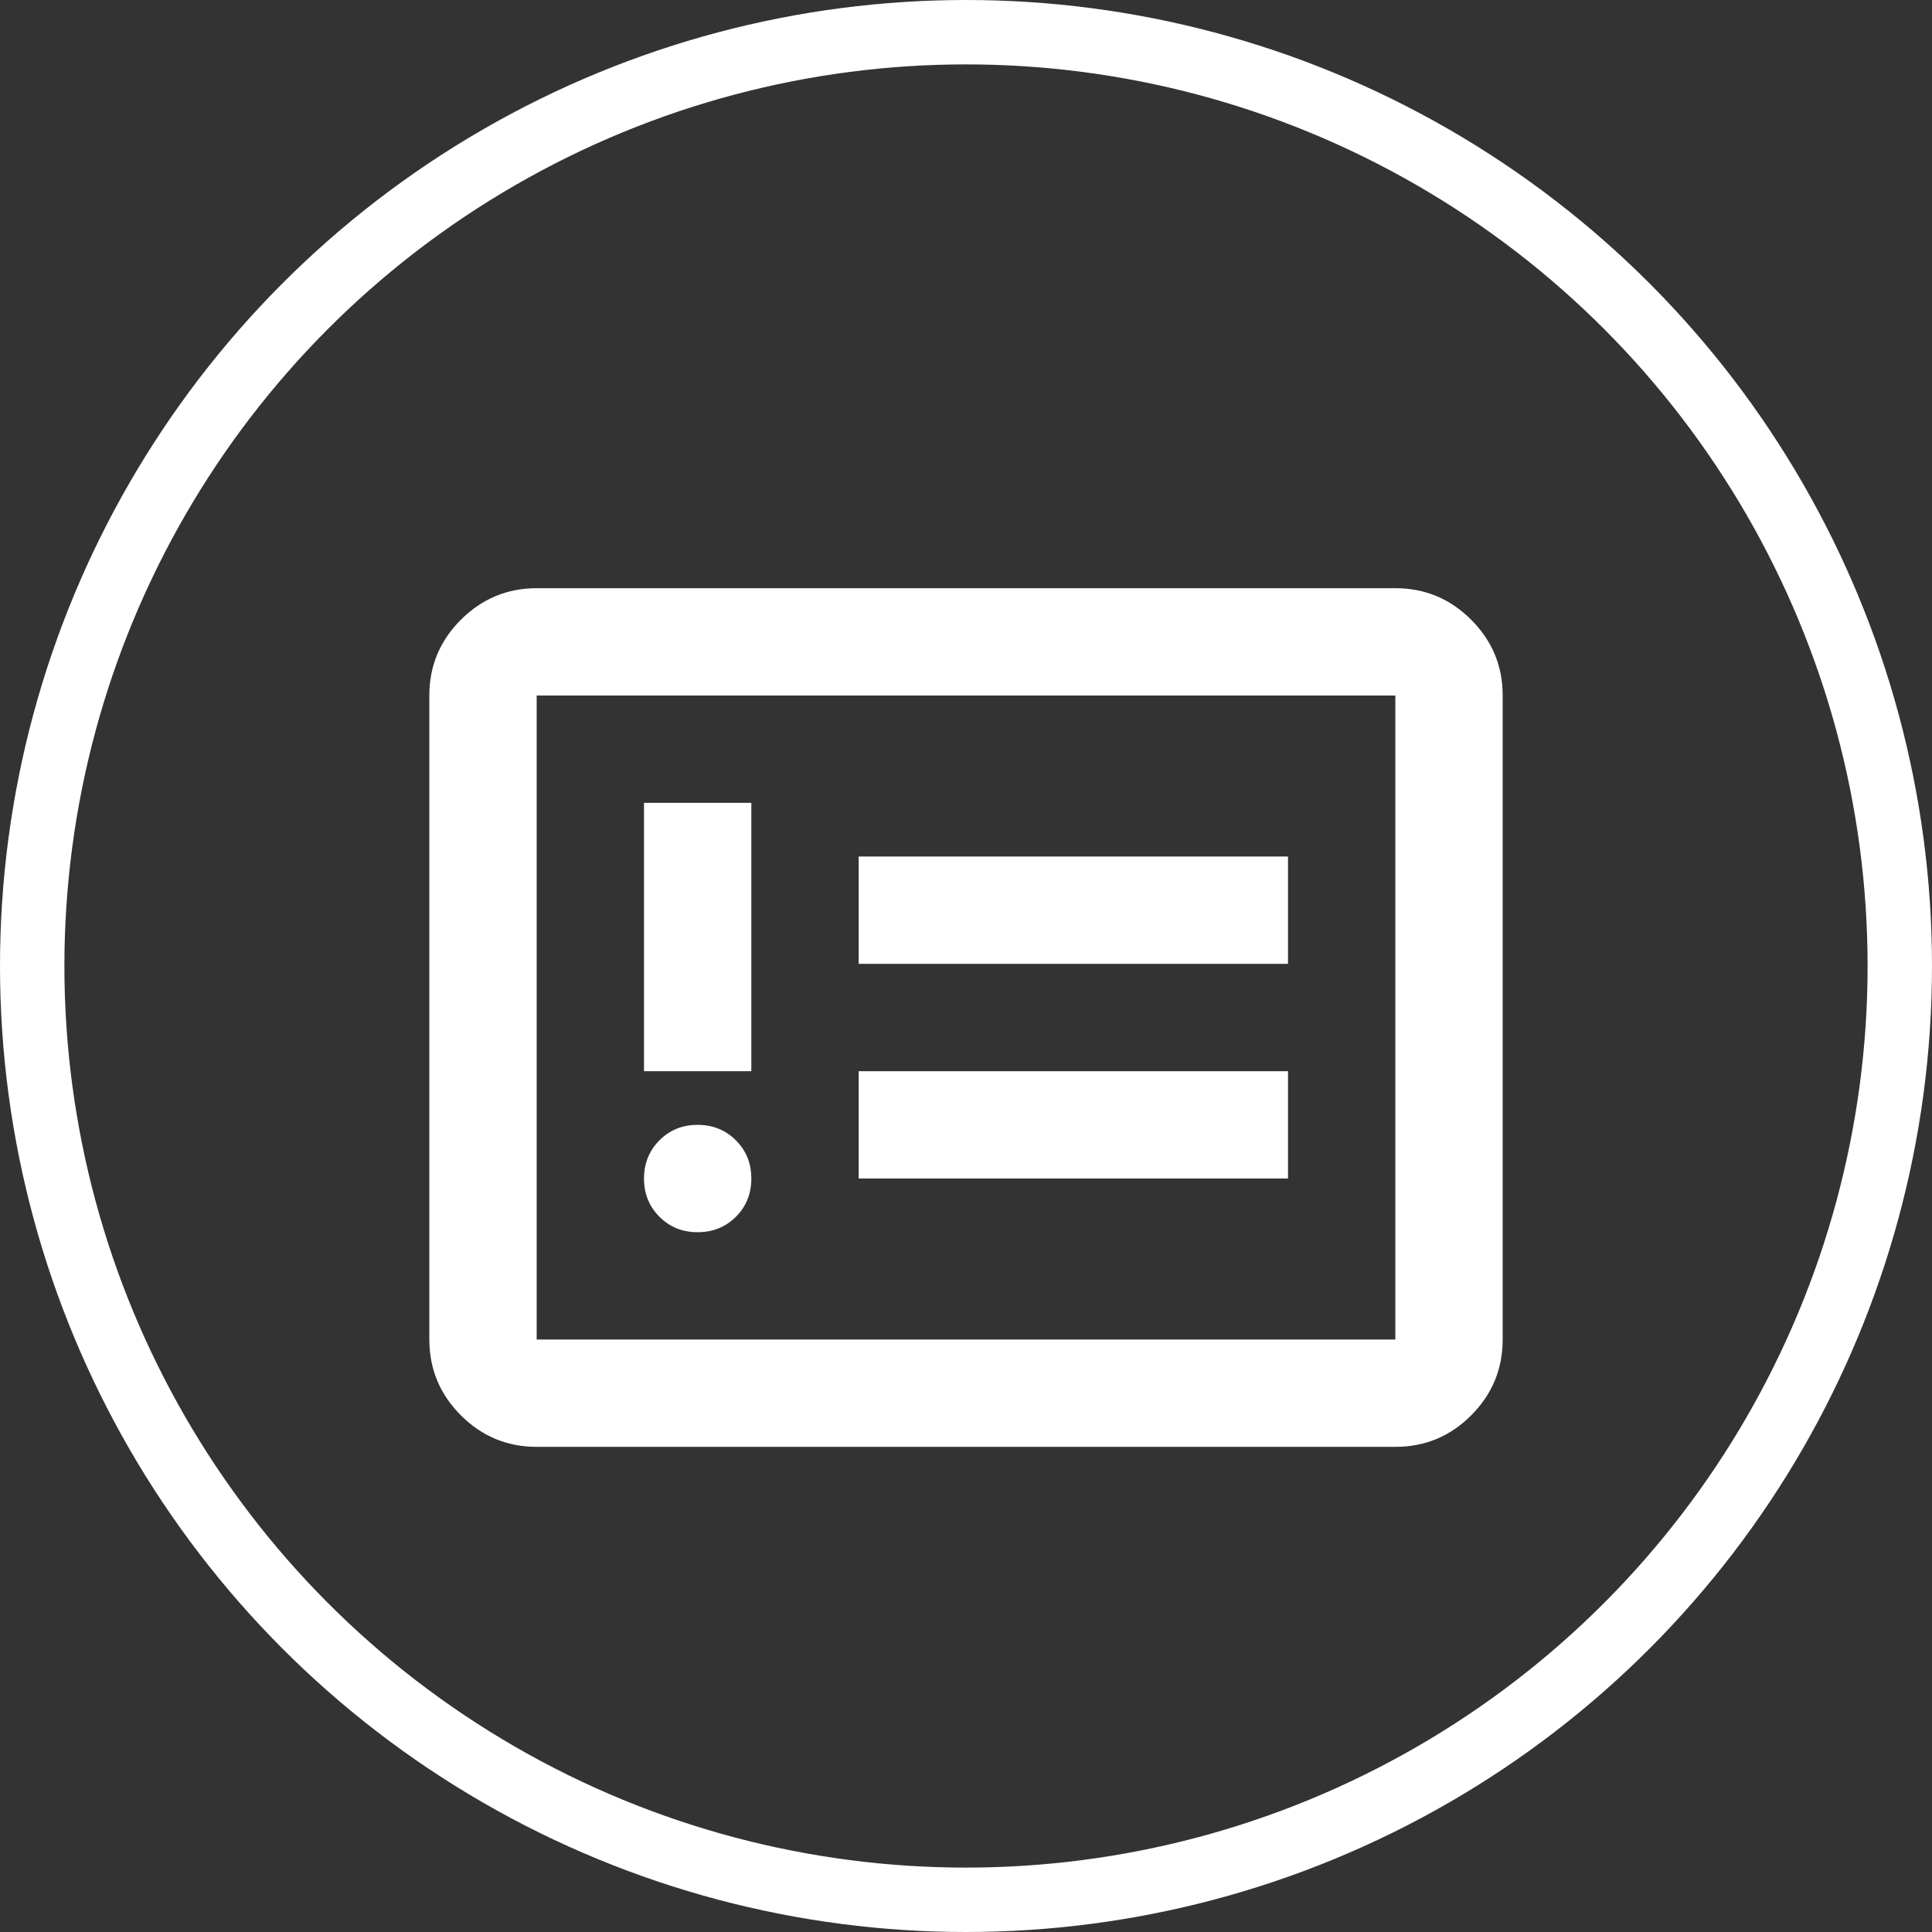
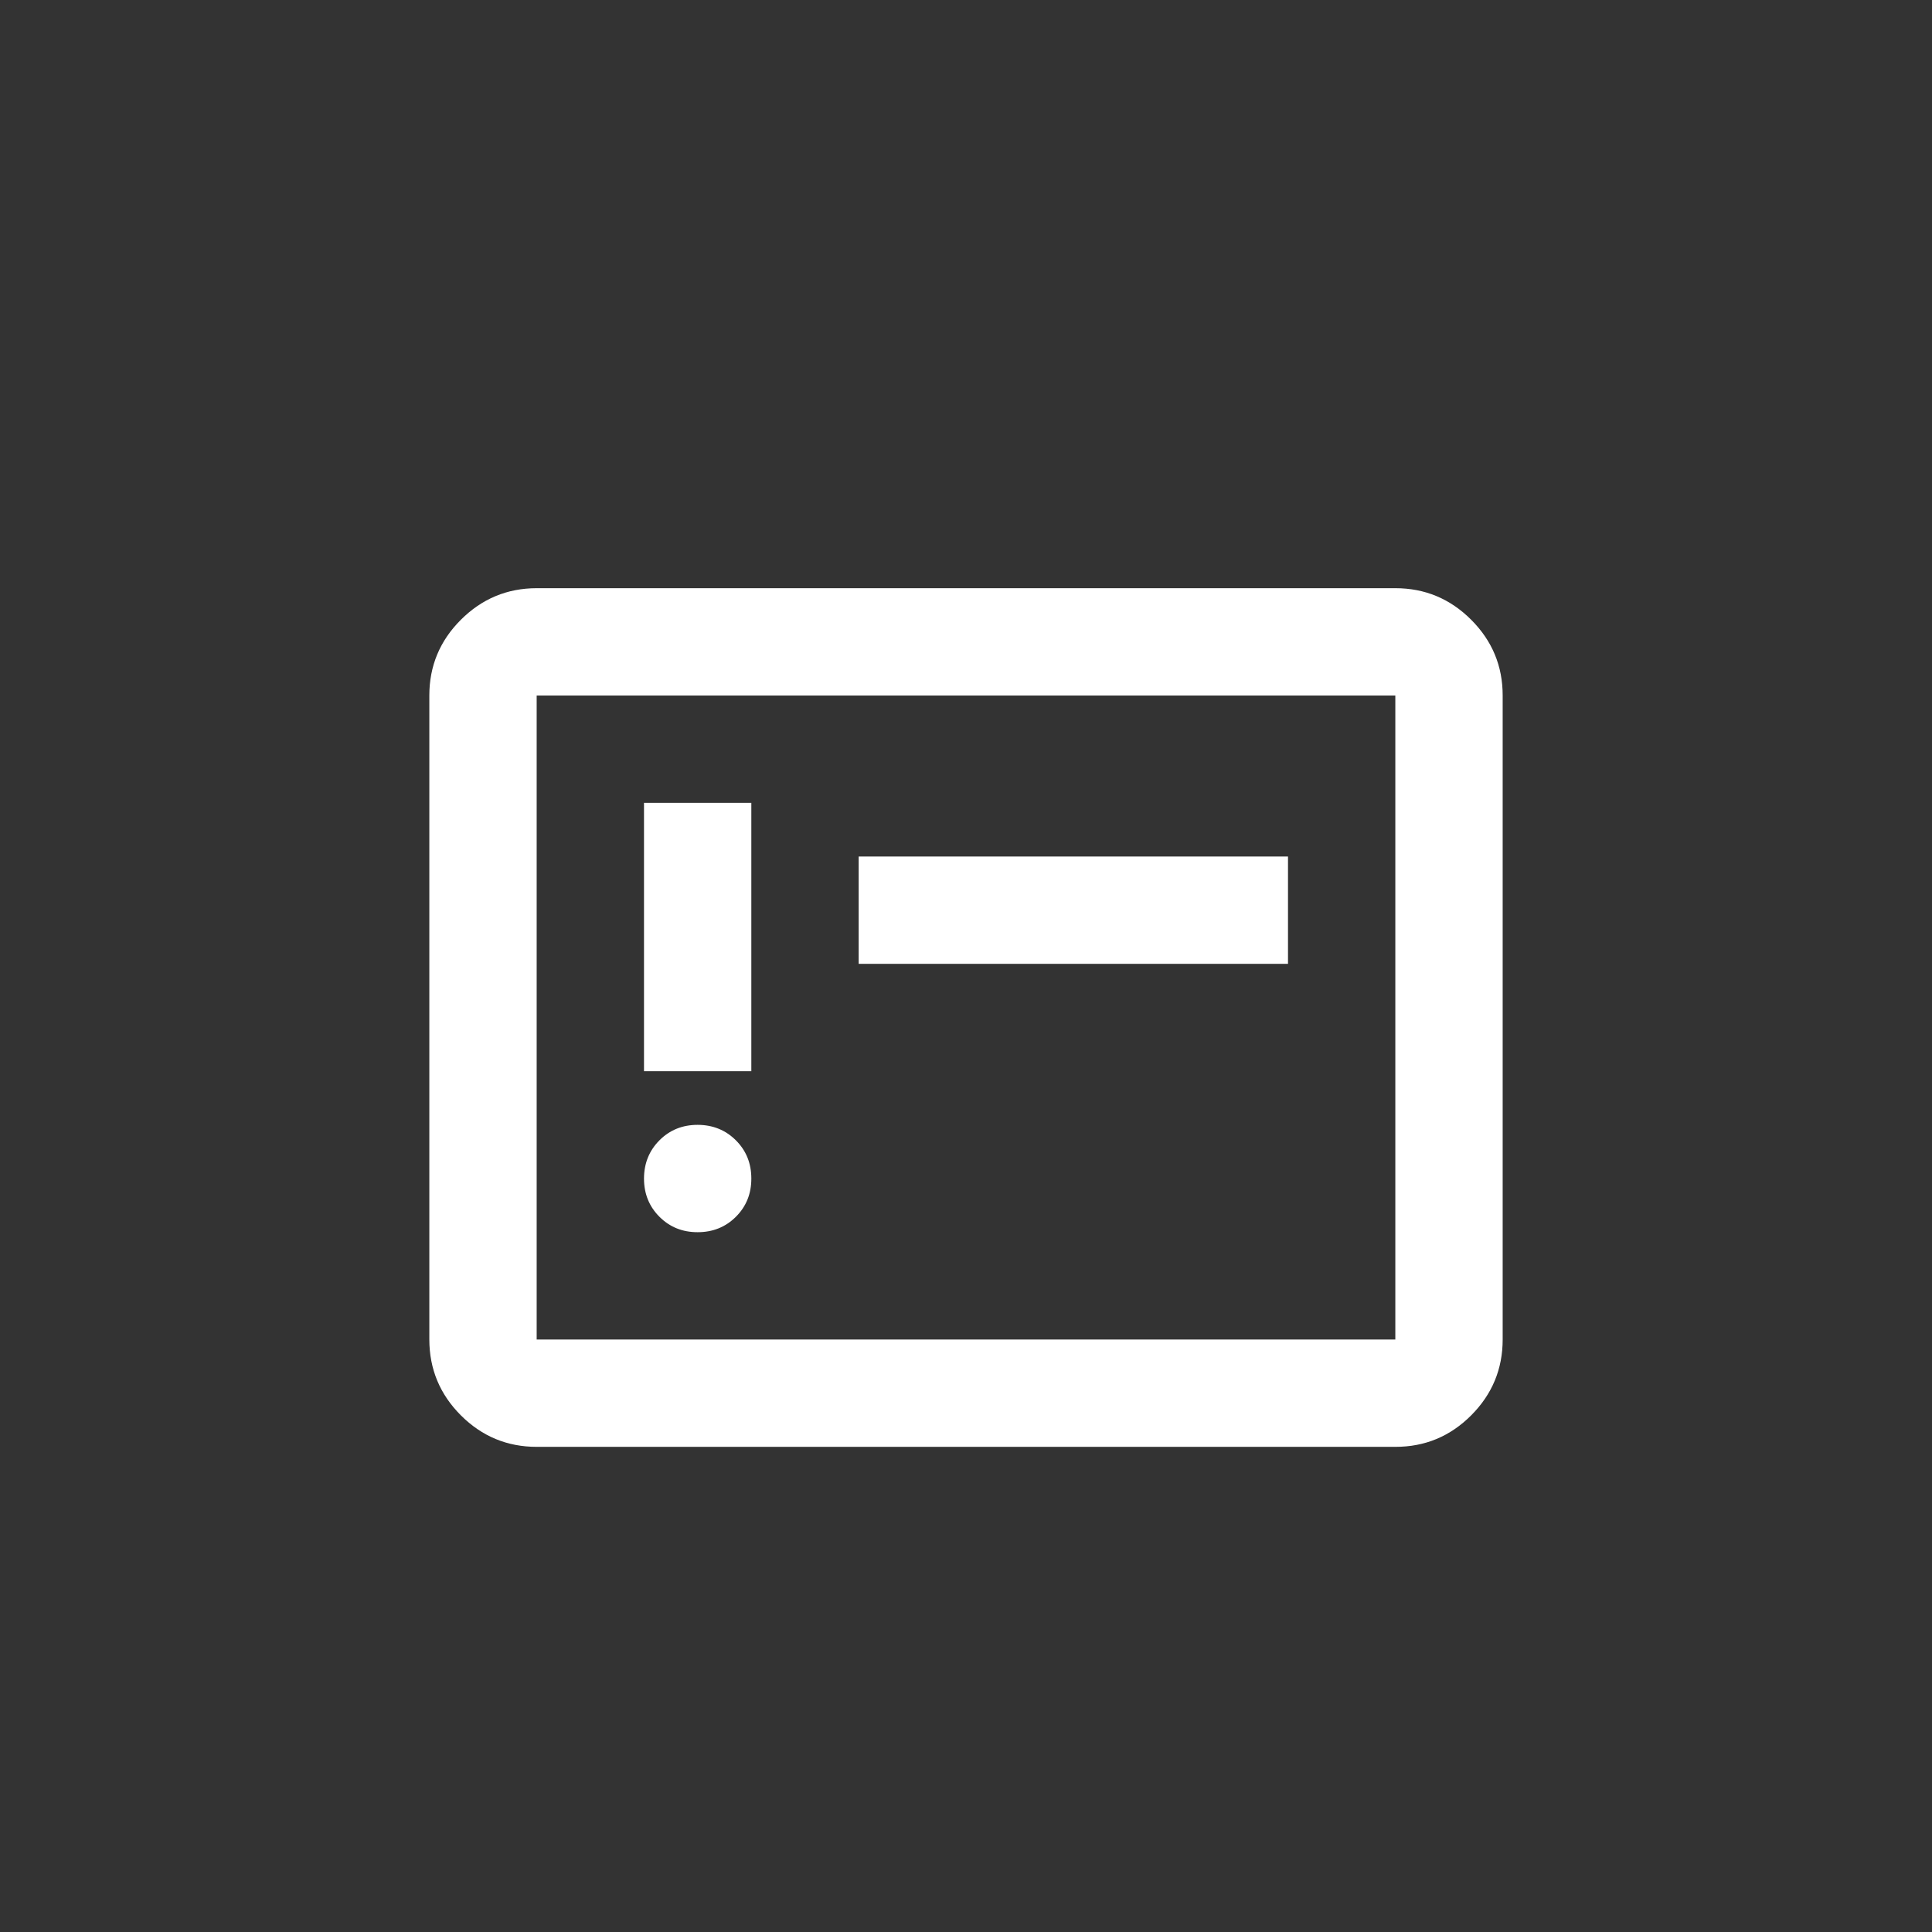
<svg xmlns="http://www.w3.org/2000/svg" width="150" height="150" viewBox="0 0 150 150" fill="none">
  <rect x="0" y="0" width="150" height="150" fill="#333333" stroke="none" />
-   <path d="M54.167 95.667C55.347 95.667 56.337 95.267 57.138 94.467C57.938 93.667 58.336 92.678 58.333 91.5C58.333 90.32 57.933 89.331 57.133 88.533C56.333 87.736 55.344 87.336 54.167 87.333C52.986 87.333 51.997 87.733 51.2 88.533C50.403 89.333 50.003 90.322 50 91.5C50 92.681 50.4 93.671 51.2 94.471C52 95.271 52.989 95.669 54.167 95.667ZM50 83.167H58.333V62.333H50V83.167ZM66.667 91.5H100V83.167H66.667V91.5ZM66.667 74.833H100V66.5H66.667V74.833ZM41.667 112.333C39.375 112.333 37.414 111.518 35.783 109.888C34.153 108.257 33.336 106.295 33.333 104V54C33.333 51.708 34.15 49.747 35.783 48.117C37.417 46.486 39.378 45.669 41.667 45.667H108.333C110.625 45.667 112.587 46.483 114.221 48.117C115.854 49.75 116.669 51.711 116.667 54V104C116.667 106.292 115.851 108.254 114.221 109.888C112.59 111.521 110.628 112.336 108.333 112.333H41.667ZM41.667 104H108.333V54H41.667V104Z" fill="white" />
-   <circle cx="75" cy="75" r="72.5" stroke="white" stroke-width="5" />
+   <path d="M54.167 95.667C55.347 95.667 56.337 95.267 57.138 94.467C57.938 93.667 58.336 92.678 58.333 91.5C58.333 90.32 57.933 89.331 57.133 88.533C56.333 87.736 55.344 87.336 54.167 87.333C52.986 87.333 51.997 87.733 51.2 88.533C50.403 89.333 50.003 90.322 50 91.5C50 92.681 50.4 93.671 51.2 94.471C52 95.271 52.989 95.669 54.167 95.667ZM50 83.167H58.333V62.333H50V83.167ZM66.667 91.5V83.167H66.667V91.5ZM66.667 74.833H100V66.5H66.667V74.833ZM41.667 112.333C39.375 112.333 37.414 111.518 35.783 109.888C34.153 108.257 33.336 106.295 33.333 104V54C33.333 51.708 34.15 49.747 35.783 48.117C37.417 46.486 39.378 45.669 41.667 45.667H108.333C110.625 45.667 112.587 46.483 114.221 48.117C115.854 49.75 116.669 51.711 116.667 54V104C116.667 106.292 115.851 108.254 114.221 109.888C112.59 111.521 110.628 112.336 108.333 112.333H41.667ZM41.667 104H108.333V54H41.667V104Z" fill="white" />
</svg>